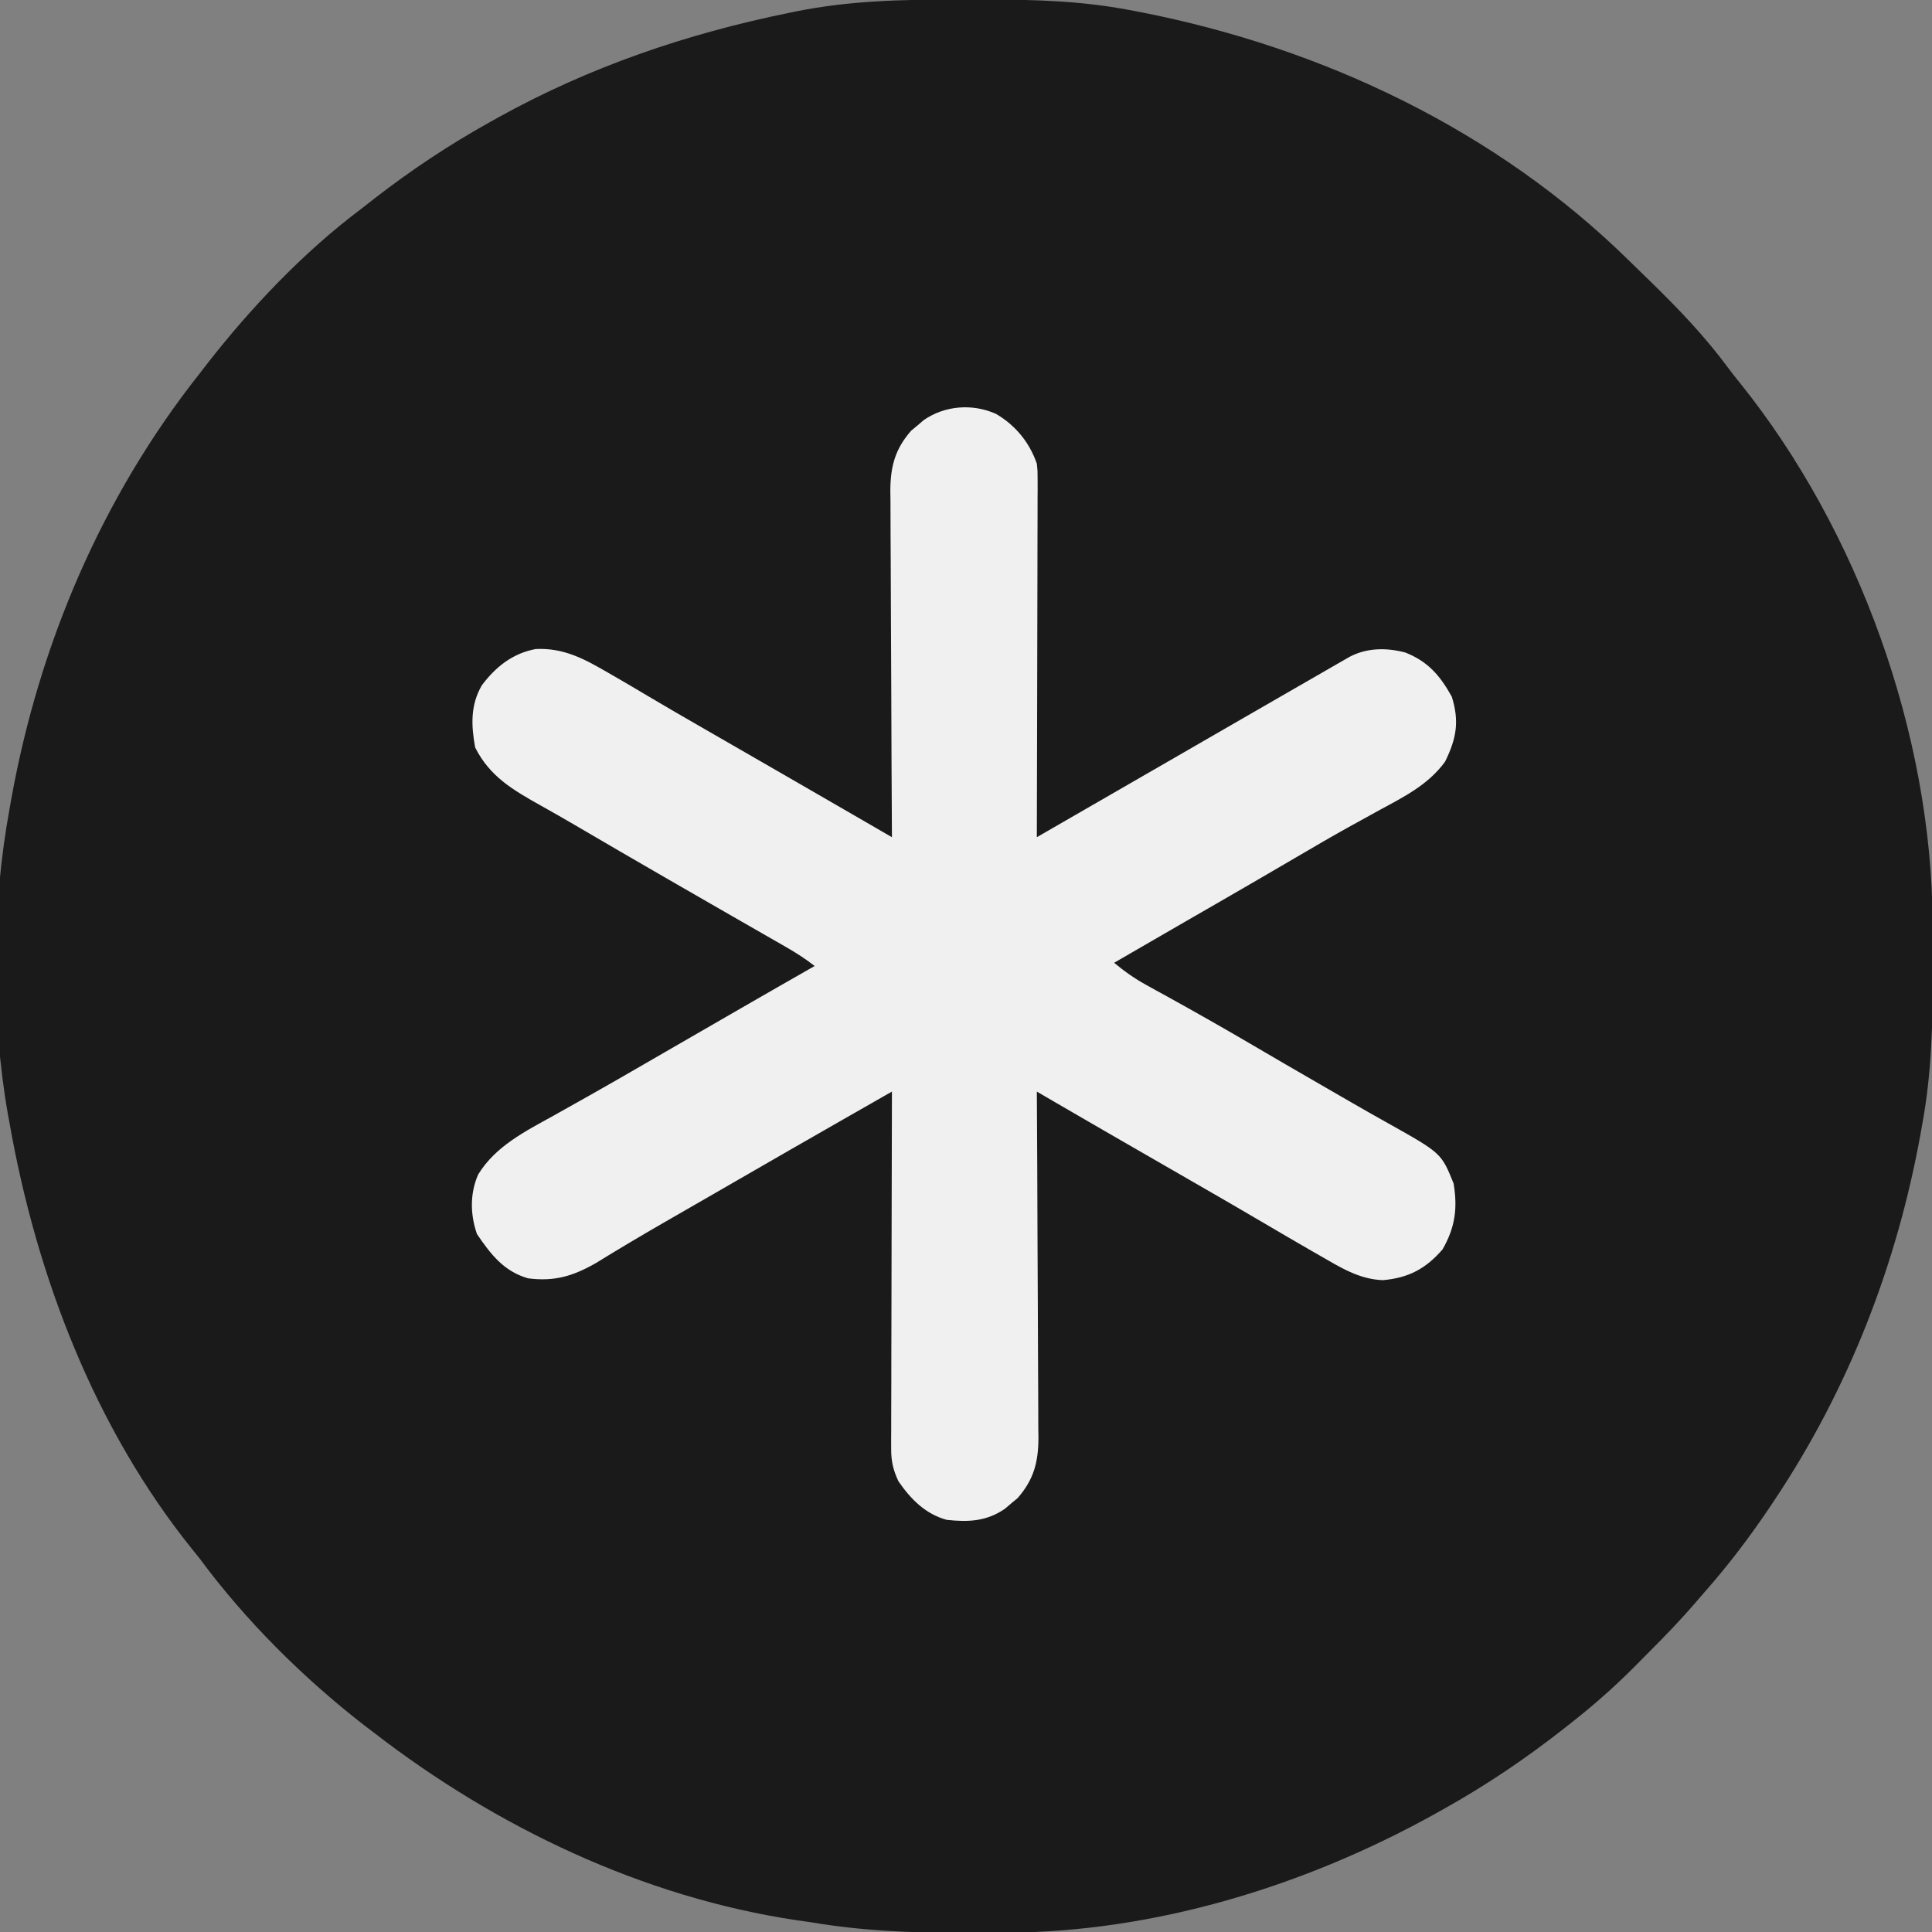
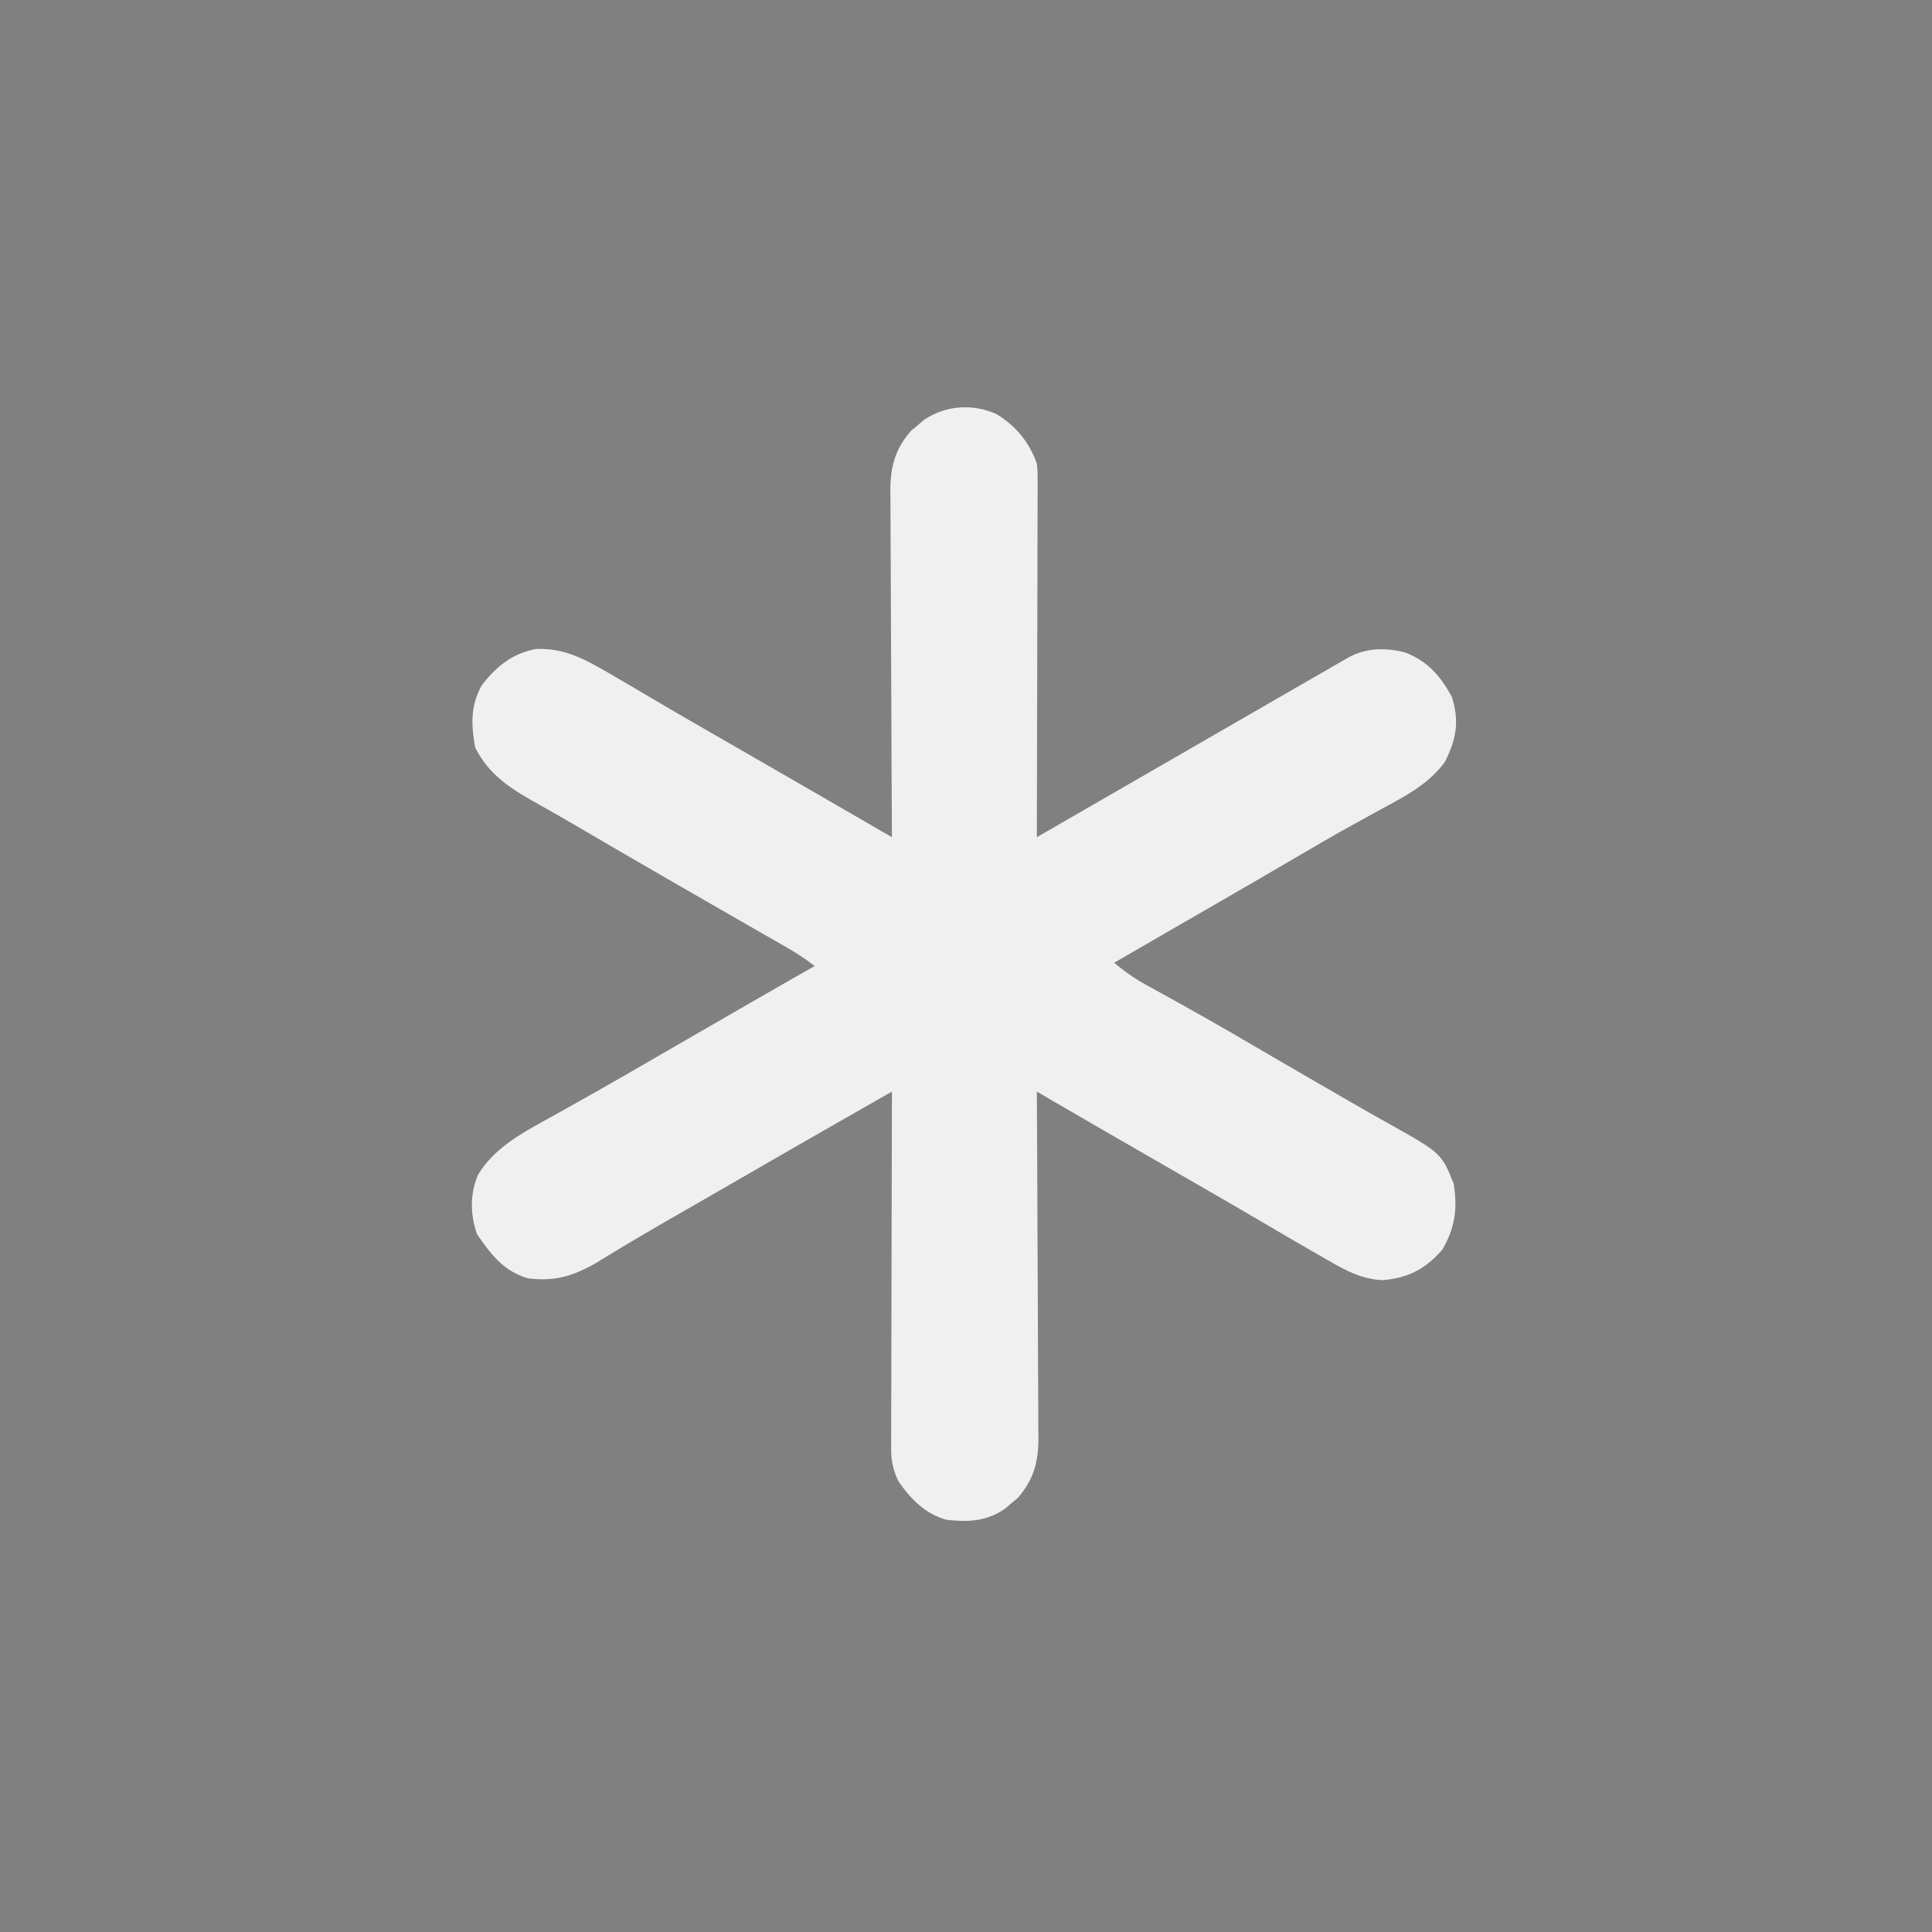
<svg xmlns="http://www.w3.org/2000/svg" version="1.1" width="600" height="600">
  <rect width="100%" height="100%" fill="#808080" stroke="none" />
-   <path d="M0 0 C3.034 0.005 6.068 0 9.102 -0.006 C24.217 -0.014 38.957 0.403 53.852 3.255 C55 3.473 56.148 3.69 57.33 3.914 C113.776 14.974 167.807 40.554 209.054 81.176 C211.289 83.376 213.543 85.555 215.797 87.736 C224.487 96.216 232.656 104.75 239.849 114.539 C241.018 116.102 242.241 117.623 243.465 119.142 C280.18 164.875 302.96 228.06 303.242 286.826 C303.249 287.808 303.256 288.791 303.263 289.803 C303.281 292.954 303.287 296.105 303.289 299.255 C303.29 300.87 303.29 300.87 303.291 302.518 C303.275 318.265 302.905 333.605 300.039 349.13 C299.867 350.101 299.696 351.072 299.519 352.072 C292.17 392.835 277.078 431.654 254.039 466.13 C253.525 466.901 253.01 467.671 252.48 468.465 C246.308 477.621 239.725 486.292 232.413 494.568 C231.445 495.669 230.487 496.778 229.537 497.894 C224.833 503.379 219.825 508.531 214.716 513.639 C213.3 515.057 211.892 516.483 210.484 517.91 C204.316 524.091 197.908 529.741 191.039 535.13 C190.242 535.761 189.444 536.393 188.623 537.043 C176.655 546.423 164.325 554.739 151.039 562.13 C150.084 562.664 149.129 563.198 148.145 563.748 C108.167 585.862 61.764 600.102 15.781 600.333 C14.374 600.344 14.374 600.344 12.938 600.354 C9.93 600.372 6.922 600.378 3.914 600.38 C2.887 600.382 1.86 600.383 0.802 600.384 C-14.686 600.38 -29.664 599.713 -44.961 597.13 C-46.411 596.92 -47.861 596.713 -49.312 596.509 C-97.211 589.407 -142.92 567.563 -180.961 538.13 C-181.933 537.392 -182.905 536.653 -183.906 535.892 C-202.876 521.162 -220.71 503.43 -234.961 484.13 C-235.76 483.138 -236.559 482.145 -237.383 481.123 C-267.646 443.438 -285.613 396.359 -293.961 349.13 C-294.126 348.236 -294.291 347.341 -294.461 346.419 C-299.835 316.062 -299.553 281.427 -293.961 251.13 C-293.789 250.16 -293.618 249.189 -293.441 248.188 C-284.785 200.176 -265.301 154.463 -234.961 116.13 C-234.256 115.214 -233.551 114.297 -232.824 113.353 C-219.142 95.786 -202.772 78.506 -184.961 65.13 C-183.493 63.985 -182.025 62.84 -180.559 61.693 C-169.195 52.895 -157.511 45.126 -144.961 38.13 C-143.618 37.378 -143.618 37.378 -142.247 36.611 C-113.842 20.871 -83.719 10.608 -51.961 4.13 C-51.18 3.971 -50.398 3.811 -49.593 3.646 C-33.098 0.341 -16.772 -0.035 0 0 Z " fill="#1A1A1A" transform="translate(296.961,-0.13)" />
-   <path d="M0 0 C6.082 3.516 10.474 8.9 12.75 15.5 C12.996 17.927 12.996 17.927 12.991 20.505 C12.995 21.979 12.995 21.979 12.999 23.484 C12.988 25.084 12.988 25.084 12.977 26.716 C12.977 27.848 12.978 28.98 12.978 30.147 C12.977 33.886 12.961 37.624 12.945 41.363 C12.942 43.957 12.939 46.55 12.937 49.144 C12.93 55.271 12.914 61.398 12.894 67.524 C12.872 74.501 12.861 81.478 12.851 88.456 C12.83 102.804 12.795 117.152 12.75 131.5 C13.47 131.085 14.189 130.67 14.93 130.242 C31.793 120.514 31.793 120.514 33.525 119.514 C36.446 117.829 39.366 116.145 42.286 114.46 C43.98 113.483 43.98 113.483 45.708 112.486 C46.715 111.905 47.722 111.324 48.759 110.726 C51.916 108.904 55.073 107.083 58.23 105.262 C62.63 102.724 67.028 100.185 71.426 97.645 C76.827 94.525 82.231 91.408 87.636 88.294 C89.718 87.095 91.799 85.895 93.88 84.694 C96.814 83.001 99.751 81.313 102.688 79.625 C103.564 79.119 104.44 78.613 105.343 78.091 C106.146 77.63 106.95 77.17 107.777 76.695 C108.476 76.293 109.175 75.891 109.894 75.477 C115.29 72.636 121.372 72.604 127.195 74.148 C134.265 76.952 137.994 81.34 141.625 87.875 C144.013 95.57 143.061 100.868 139.527 108.043 C134.396 115.136 126.863 118.913 119.312 123 C117.061 124.239 114.812 125.48 112.562 126.723 C111.424 127.351 110.286 127.979 109.113 128.625 C103.971 131.492 98.889 134.457 93.812 137.438 C85.372 142.385 76.915 147.303 68.438 152.188 C66.277 153.432 64.117 154.677 61.957 155.922 C60.92 156.519 59.883 157.117 58.815 157.732 C51.454 161.978 44.102 166.239 36.75 170.5 C39.983 173.191 43.178 175.439 46.863 177.461 C47.851 178.007 48.839 178.554 49.857 179.117 C50.915 179.697 51.973 180.277 53.062 180.875 C61.659 185.638 70.209 190.466 78.688 195.438 C86.052 199.755 93.425 204.053 100.823 208.312 C104.119 210.211 107.411 212.115 110.703 214.02 C114.427 216.171 118.163 218.296 121.922 220.387 C138.377 229.618 138.377 229.618 142.188 239.062 C143.452 246.788 142.661 252.684 138.75 259.5 C133.537 265.534 128.175 268.366 120.25 269.062 C112.884 268.834 106.974 265.076 100.75 261.5 C99.907 261.017 99.063 260.534 98.194 260.036 C93.188 257.155 88.203 254.241 83.227 251.309 C76.798 247.521 70.341 243.786 63.875 240.062 C62.806 239.446 61.737 238.83 60.635 238.195 C58.455 236.939 56.274 235.682 54.094 234.426 C49.482 231.77 44.871 229.112 40.261 226.453 C38.083 225.197 35.905 223.941 33.727 222.686 C28.604 219.731 23.486 216.767 18.378 213.785 C17.318 213.166 16.258 212.548 15.166 211.91 C14.369 211.445 13.571 210.98 12.75 210.5 C12.754 211.09 12.757 211.681 12.761 212.289 C12.85 226.679 12.916 241.069 12.957 255.459 C12.978 262.418 13.006 269.377 13.052 276.336 C13.096 283.053 13.119 289.77 13.13 296.488 C13.137 299.049 13.151 301.61 13.173 304.171 C13.202 307.762 13.206 311.352 13.204 314.943 C13.218 315.999 13.233 317.055 13.248 318.143 C13.206 325.638 11.775 331.048 6.785 336.742 C6.134 337.281 5.483 337.82 4.812 338.375 C4.164 338.929 3.516 339.484 2.848 340.055 C-2.869 343.993 -8.506 344.24 -15.25 343.5 C-21.888 341.676 -26.416 337.065 -30.25 331.5 C-31.861 328.027 -32.499 325.314 -32.491 321.495 C-32.495 320.021 -32.495 320.021 -32.499 318.516 C-32.488 316.916 -32.488 316.916 -32.477 315.284 C-32.477 314.152 -32.478 313.02 -32.478 311.853 C-32.477 308.114 -32.461 304.376 -32.445 300.637 C-32.442 298.043 -32.439 295.45 -32.437 292.856 C-32.43 286.729 -32.414 280.602 -32.394 274.476 C-32.372 267.499 -32.361 260.522 -32.351 253.544 C-32.33 239.196 -32.295 224.848 -32.25 210.5 C-35.997 212.64 -39.745 214.78 -43.492 216.921 C-44.76 217.645 -46.029 218.369 -47.297 219.094 C-58.141 225.286 -68.965 231.513 -79.777 237.762 C-84.225 240.332 -88.676 242.896 -93.129 245.457 C-95.399 246.763 -97.668 248.069 -99.938 249.375 C-101.025 250.001 -102.112 250.626 -103.232 251.271 C-110.283 255.338 -117.275 259.487 -124.199 263.766 C-131.384 267.85 -137.051 269.54 -145.25 268.5 C-152.817 266.316 -156.852 261.017 -161.125 254.75 C-163.225 248.683 -163.354 242.198 -160.75 236.25 C-155.394 227.467 -146.111 222.835 -137.375 218 C-136.131 217.302 -134.888 216.603 -133.645 215.903 C-131.094 214.466 -128.541 213.033 -125.986 211.602 C-120.337 208.431 -114.732 205.183 -109.125 201.938 C-106.992 200.706 -104.859 199.474 -102.727 198.242 C-101.669 197.631 -100.611 197.02 -99.521 196.39 C-93.848 193.112 -88.174 189.837 -82.5 186.562 C-80.873 185.623 -80.873 185.623 -79.213 184.666 C-71.57 180.257 -63.918 175.864 -56.25 171.5 C-59.18 169.212 -62.19 167.3 -65.414 165.453 C-66.44 164.863 -67.467 164.273 -68.524 163.666 C-69.63 163.034 -70.736 162.401 -71.875 161.75 C-73.04 161.081 -74.206 160.412 -75.371 159.742 C-77.792 158.351 -80.214 156.962 -82.637 155.573 C-88.222 152.37 -93.798 149.154 -99.375 145.938 C-100.979 145.012 -100.979 145.012 -102.615 144.069 C-112.002 138.651 -121.371 133.206 -130.719 127.723 C-134.22 125.672 -137.737 123.658 -141.281 121.684 C-149.835 116.883 -157.149 112.703 -161.688 103.625 C-162.923 96.76 -163.19 90.593 -159.652 84.387 C-155.354 78.604 -150.017 74.376 -142.848 73.059 C-134.07 72.639 -127.616 76.228 -120.25 80.5 C-119.635 80.854 -119.02 81.207 -118.386 81.571 C-114.963 83.547 -111.561 85.557 -108.168 87.582 C-102.416 91.009 -96.614 94.347 -90.812 97.688 C-89.711 98.322 -88.61 98.957 -87.475 99.61 C-85.209 100.916 -82.942 102.222 -80.676 103.527 C-75.053 106.765 -69.433 110.008 -63.812 113.25 C-62.833 113.815 -61.853 114.38 -60.844 114.962 C-54.338 118.714 -47.836 122.475 -41.336 126.239 C-40.459 126.747 -39.583 127.254 -38.68 127.777 C-36.537 129.018 -34.393 130.259 -32.25 131.5 C-32.254 130.91 -32.257 130.319 -32.261 129.711 C-32.35 115.321 -32.416 100.931 -32.457 86.541 C-32.478 79.582 -32.506 72.623 -32.552 65.664 C-32.596 58.947 -32.619 52.23 -32.63 45.512 C-32.637 42.951 -32.651 40.39 -32.673 37.829 C-32.702 34.238 -32.706 30.648 -32.704 27.057 C-32.718 26.001 -32.733 24.945 -32.748 23.857 C-32.706 16.362 -31.275 10.952 -26.285 5.258 C-25.309 4.45 -25.309 4.45 -24.312 3.625 C-23.664 3.071 -23.016 2.516 -22.348 1.945 C-15.797 -2.568 -7.303 -3.217 0 0 Z " fill="#F0F0F0" transform="translate(309.25,128.5)" />
+   <path d="M0 0 C6.082 3.516 10.474 8.9 12.75 15.5 C12.996 17.927 12.996 17.927 12.991 20.505 C12.995 21.979 12.995 21.979 12.999 23.484 C12.988 25.084 12.988 25.084 12.977 26.716 C12.977 27.848 12.978 28.98 12.978 30.147 C12.977 33.886 12.961 37.624 12.945 41.363 C12.942 43.957 12.939 46.55 12.937 49.144 C12.93 55.271 12.914 61.398 12.894 67.524 C12.872 74.501 12.861 81.478 12.851 88.456 C12.83 102.804 12.795 117.152 12.75 131.5 C13.47 131.085 14.189 130.67 14.93 130.242 C31.793 120.514 31.793 120.514 33.525 119.514 C36.446 117.829 39.366 116.145 42.286 114.46 C43.98 113.483 43.98 113.483 45.708 112.486 C46.715 111.905 47.722 111.324 48.759 110.726 C51.916 108.904 55.073 107.083 58.23 105.262 C62.63 102.724 67.028 100.185 71.426 97.645 C76.827 94.525 82.231 91.408 87.636 88.294 C89.718 87.095 91.799 85.895 93.88 84.694 C96.814 83.001 99.751 81.313 102.688 79.625 C103.564 79.119 104.44 78.613 105.343 78.091 C106.146 77.63 106.95 77.17 107.777 76.695 C108.476 76.293 109.175 75.891 109.894 75.477 C115.29 72.636 121.372 72.604 127.195 74.148 C134.265 76.952 137.994 81.34 141.625 87.875 C144.013 95.57 143.061 100.868 139.527 108.043 C134.396 115.136 126.863 118.913 119.312 123 C117.061 124.239 114.812 125.48 112.562 126.723 C111.424 127.351 110.286 127.979 109.113 128.625 C103.971 131.492 98.889 134.457 93.812 137.438 C85.372 142.385 76.915 147.303 68.438 152.188 C66.277 153.432 64.117 154.677 61.957 155.922 C60.92 156.519 59.883 157.117 58.815 157.732 C51.454 161.978 44.102 166.239 36.75 170.5 C39.983 173.191 43.178 175.439 46.863 177.461 C47.851 178.007 48.839 178.554 49.857 179.117 C50.915 179.697 51.973 180.277 53.062 180.875 C61.659 185.638 70.209 190.466 78.688 195.438 C86.052 199.755 93.425 204.053 100.823 208.312 C104.119 210.211 107.411 212.115 110.703 214.02 C114.427 216.171 118.163 218.296 121.922 220.387 C138.377 229.618 138.377 229.618 142.188 239.062 C143.452 246.788 142.661 252.684 138.75 259.5 C133.537 265.534 128.175 268.366 120.25 269.062 C112.884 268.834 106.974 265.076 100.75 261.5 C99.907 261.017 99.063 260.534 98.194 260.036 C93.188 257.155 88.203 254.241 83.227 251.309 C76.798 247.521 70.341 243.786 63.875 240.062 C62.806 239.446 61.737 238.83 60.635 238.195 C58.455 236.939 56.274 235.682 54.094 234.426 C49.482 231.77 44.871 229.112 40.261 226.453 C38.083 225.197 35.905 223.941 33.727 222.686 C28.604 219.731 23.486 216.767 18.378 213.785 C17.318 213.166 16.258 212.548 15.166 211.91 C14.369 211.445 13.571 210.98 12.75 210.5 C12.754 211.09 12.757 211.681 12.761 212.289 C12.85 226.679 12.916 241.069 12.957 255.459 C12.978 262.418 13.006 269.377 13.052 276.336 C13.096 283.053 13.119 289.77 13.13 296.488 C13.202 307.762 13.206 311.352 13.204 314.943 C13.218 315.999 13.233 317.055 13.248 318.143 C13.206 325.638 11.775 331.048 6.785 336.742 C6.134 337.281 5.483 337.82 4.812 338.375 C4.164 338.929 3.516 339.484 2.848 340.055 C-2.869 343.993 -8.506 344.24 -15.25 343.5 C-21.888 341.676 -26.416 337.065 -30.25 331.5 C-31.861 328.027 -32.499 325.314 -32.491 321.495 C-32.495 320.021 -32.495 320.021 -32.499 318.516 C-32.488 316.916 -32.488 316.916 -32.477 315.284 C-32.477 314.152 -32.478 313.02 -32.478 311.853 C-32.477 308.114 -32.461 304.376 -32.445 300.637 C-32.442 298.043 -32.439 295.45 -32.437 292.856 C-32.43 286.729 -32.414 280.602 -32.394 274.476 C-32.372 267.499 -32.361 260.522 -32.351 253.544 C-32.33 239.196 -32.295 224.848 -32.25 210.5 C-35.997 212.64 -39.745 214.78 -43.492 216.921 C-44.76 217.645 -46.029 218.369 -47.297 219.094 C-58.141 225.286 -68.965 231.513 -79.777 237.762 C-84.225 240.332 -88.676 242.896 -93.129 245.457 C-95.399 246.763 -97.668 248.069 -99.938 249.375 C-101.025 250.001 -102.112 250.626 -103.232 251.271 C-110.283 255.338 -117.275 259.487 -124.199 263.766 C-131.384 267.85 -137.051 269.54 -145.25 268.5 C-152.817 266.316 -156.852 261.017 -161.125 254.75 C-163.225 248.683 -163.354 242.198 -160.75 236.25 C-155.394 227.467 -146.111 222.835 -137.375 218 C-136.131 217.302 -134.888 216.603 -133.645 215.903 C-131.094 214.466 -128.541 213.033 -125.986 211.602 C-120.337 208.431 -114.732 205.183 -109.125 201.938 C-106.992 200.706 -104.859 199.474 -102.727 198.242 C-101.669 197.631 -100.611 197.02 -99.521 196.39 C-93.848 193.112 -88.174 189.837 -82.5 186.562 C-80.873 185.623 -80.873 185.623 -79.213 184.666 C-71.57 180.257 -63.918 175.864 -56.25 171.5 C-59.18 169.212 -62.19 167.3 -65.414 165.453 C-66.44 164.863 -67.467 164.273 -68.524 163.666 C-69.63 163.034 -70.736 162.401 -71.875 161.75 C-73.04 161.081 -74.206 160.412 -75.371 159.742 C-77.792 158.351 -80.214 156.962 -82.637 155.573 C-88.222 152.37 -93.798 149.154 -99.375 145.938 C-100.979 145.012 -100.979 145.012 -102.615 144.069 C-112.002 138.651 -121.371 133.206 -130.719 127.723 C-134.22 125.672 -137.737 123.658 -141.281 121.684 C-149.835 116.883 -157.149 112.703 -161.688 103.625 C-162.923 96.76 -163.19 90.593 -159.652 84.387 C-155.354 78.604 -150.017 74.376 -142.848 73.059 C-134.07 72.639 -127.616 76.228 -120.25 80.5 C-119.635 80.854 -119.02 81.207 -118.386 81.571 C-114.963 83.547 -111.561 85.557 -108.168 87.582 C-102.416 91.009 -96.614 94.347 -90.812 97.688 C-89.711 98.322 -88.61 98.957 -87.475 99.61 C-85.209 100.916 -82.942 102.222 -80.676 103.527 C-75.053 106.765 -69.433 110.008 -63.812 113.25 C-62.833 113.815 -61.853 114.38 -60.844 114.962 C-54.338 118.714 -47.836 122.475 -41.336 126.239 C-40.459 126.747 -39.583 127.254 -38.68 127.777 C-36.537 129.018 -34.393 130.259 -32.25 131.5 C-32.254 130.91 -32.257 130.319 -32.261 129.711 C-32.35 115.321 -32.416 100.931 -32.457 86.541 C-32.478 79.582 -32.506 72.623 -32.552 65.664 C-32.596 58.947 -32.619 52.23 -32.63 45.512 C-32.637 42.951 -32.651 40.39 -32.673 37.829 C-32.702 34.238 -32.706 30.648 -32.704 27.057 C-32.718 26.001 -32.733 24.945 -32.748 23.857 C-32.706 16.362 -31.275 10.952 -26.285 5.258 C-25.309 4.45 -25.309 4.45 -24.312 3.625 C-23.664 3.071 -23.016 2.516 -22.348 1.945 C-15.797 -2.568 -7.303 -3.217 0 0 Z " fill="#F0F0F0" transform="translate(309.25,128.5)" />
</svg>